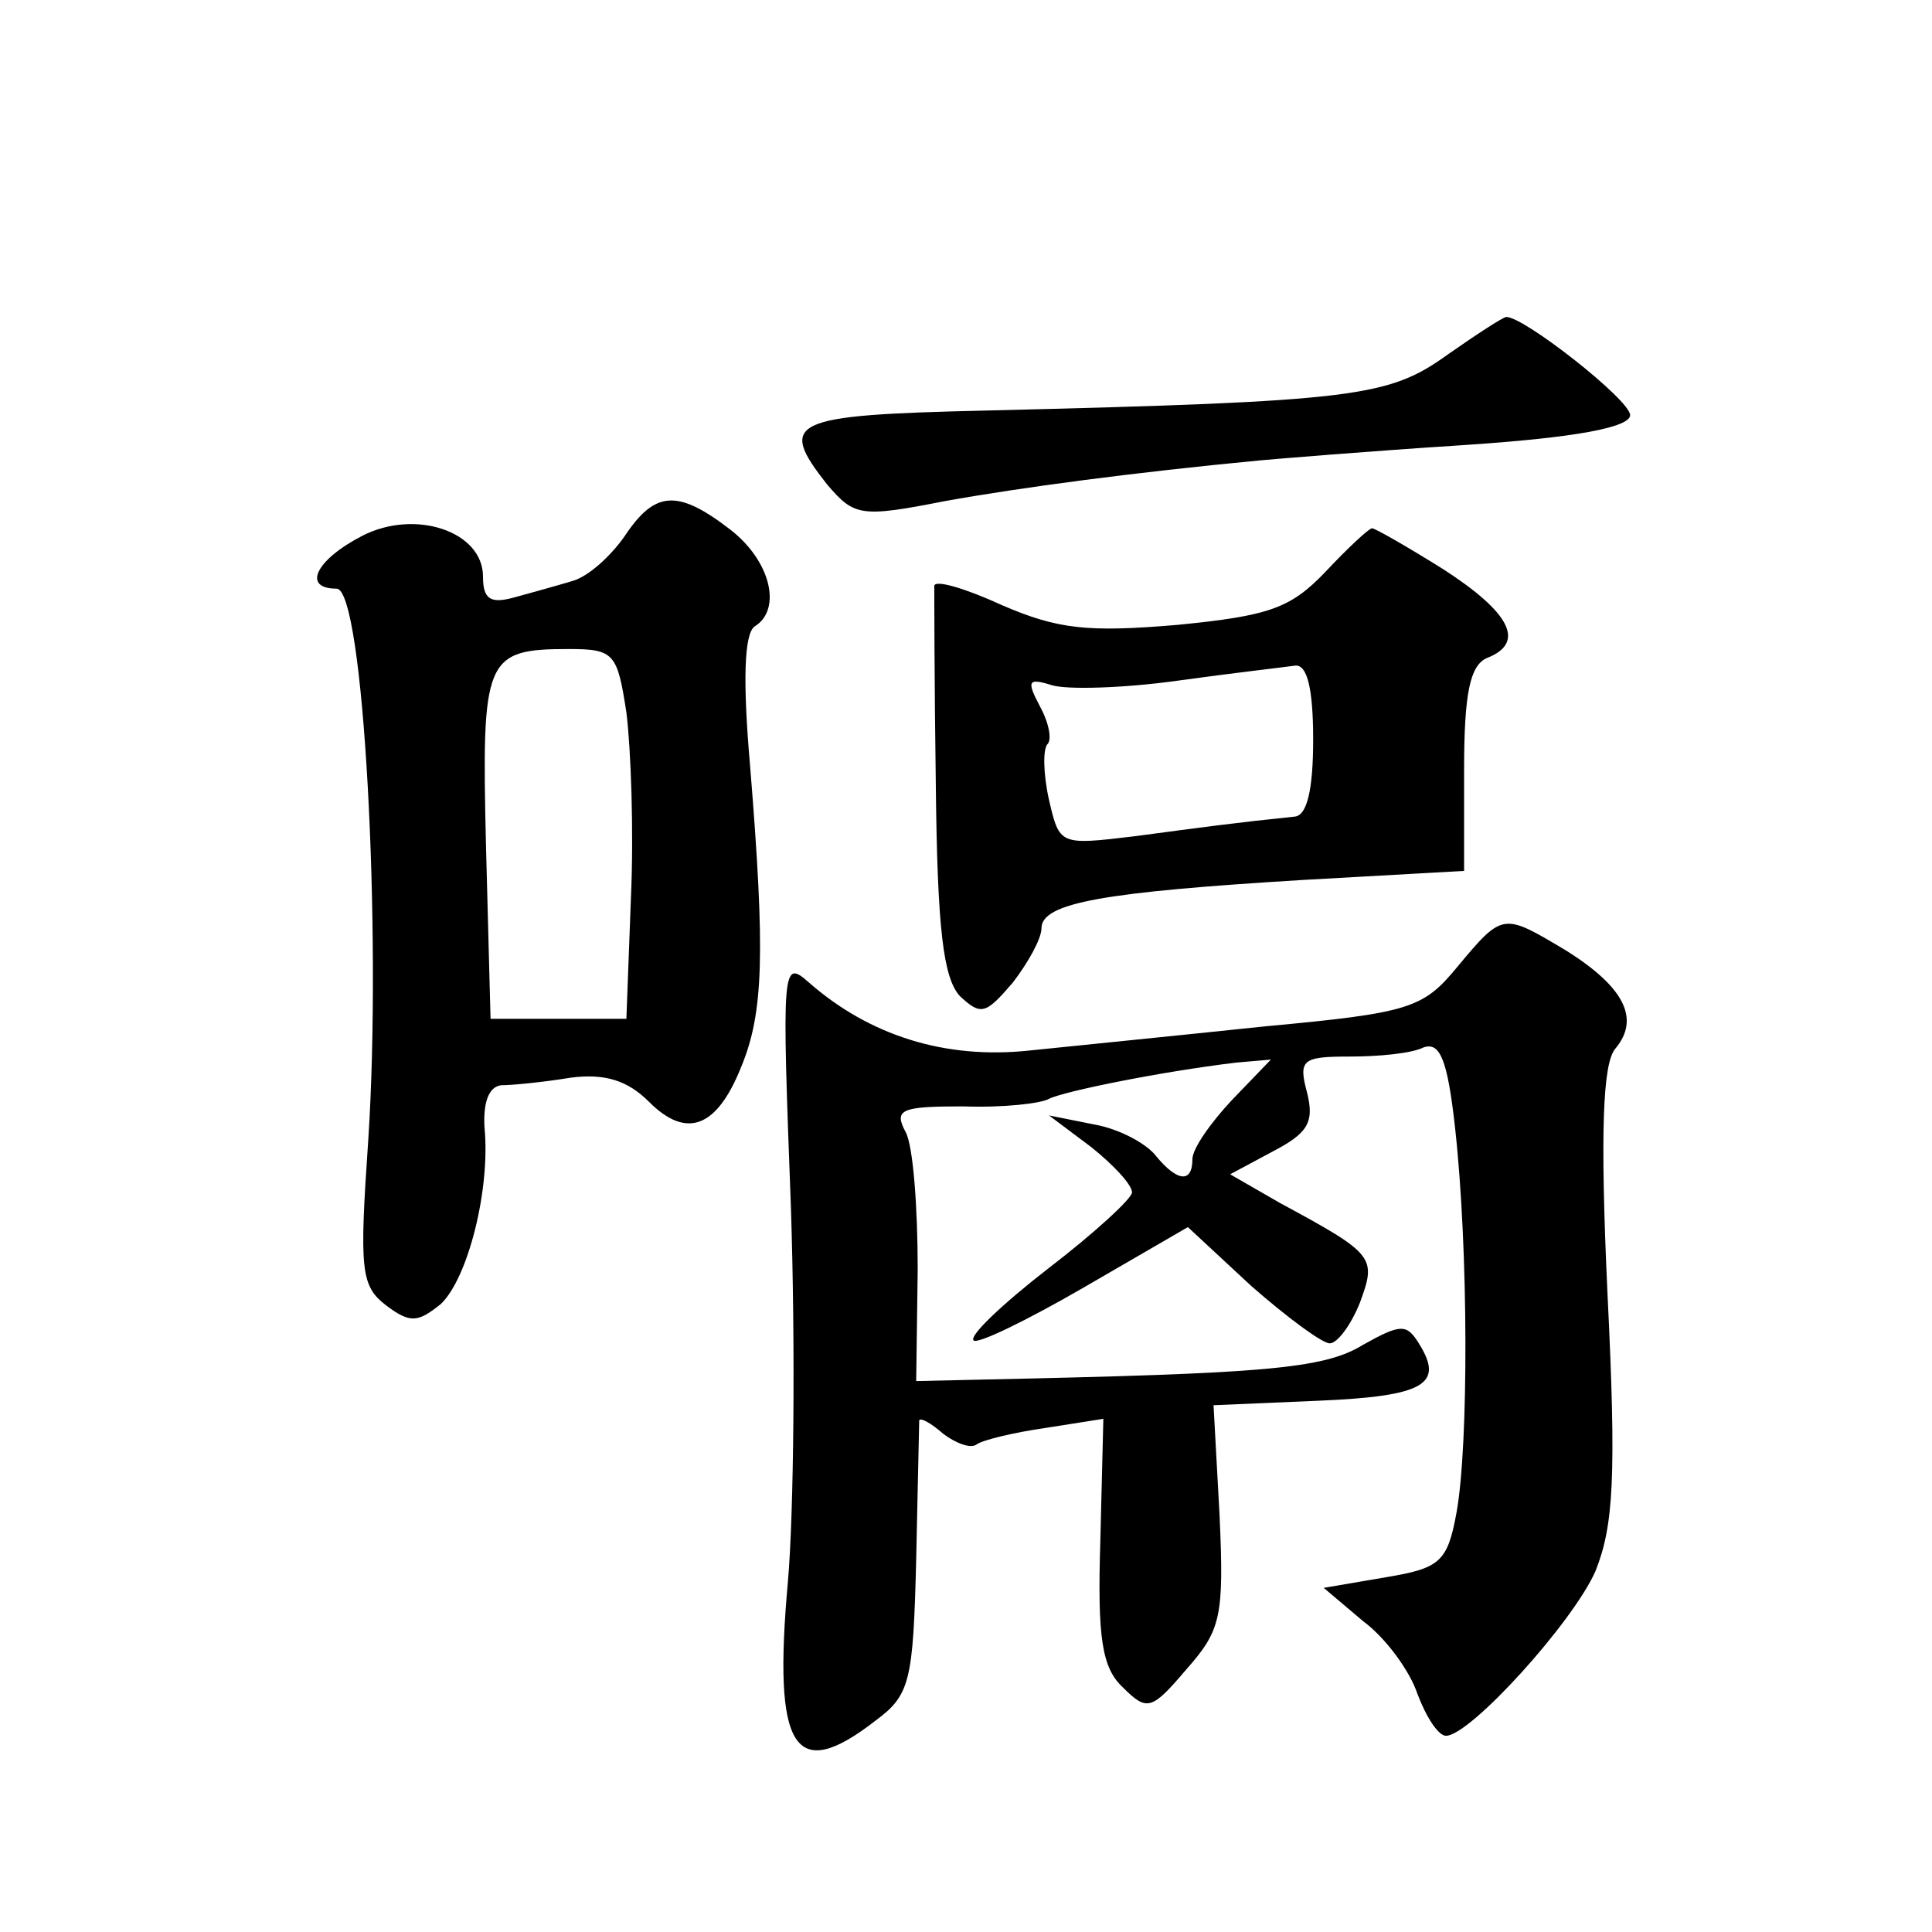
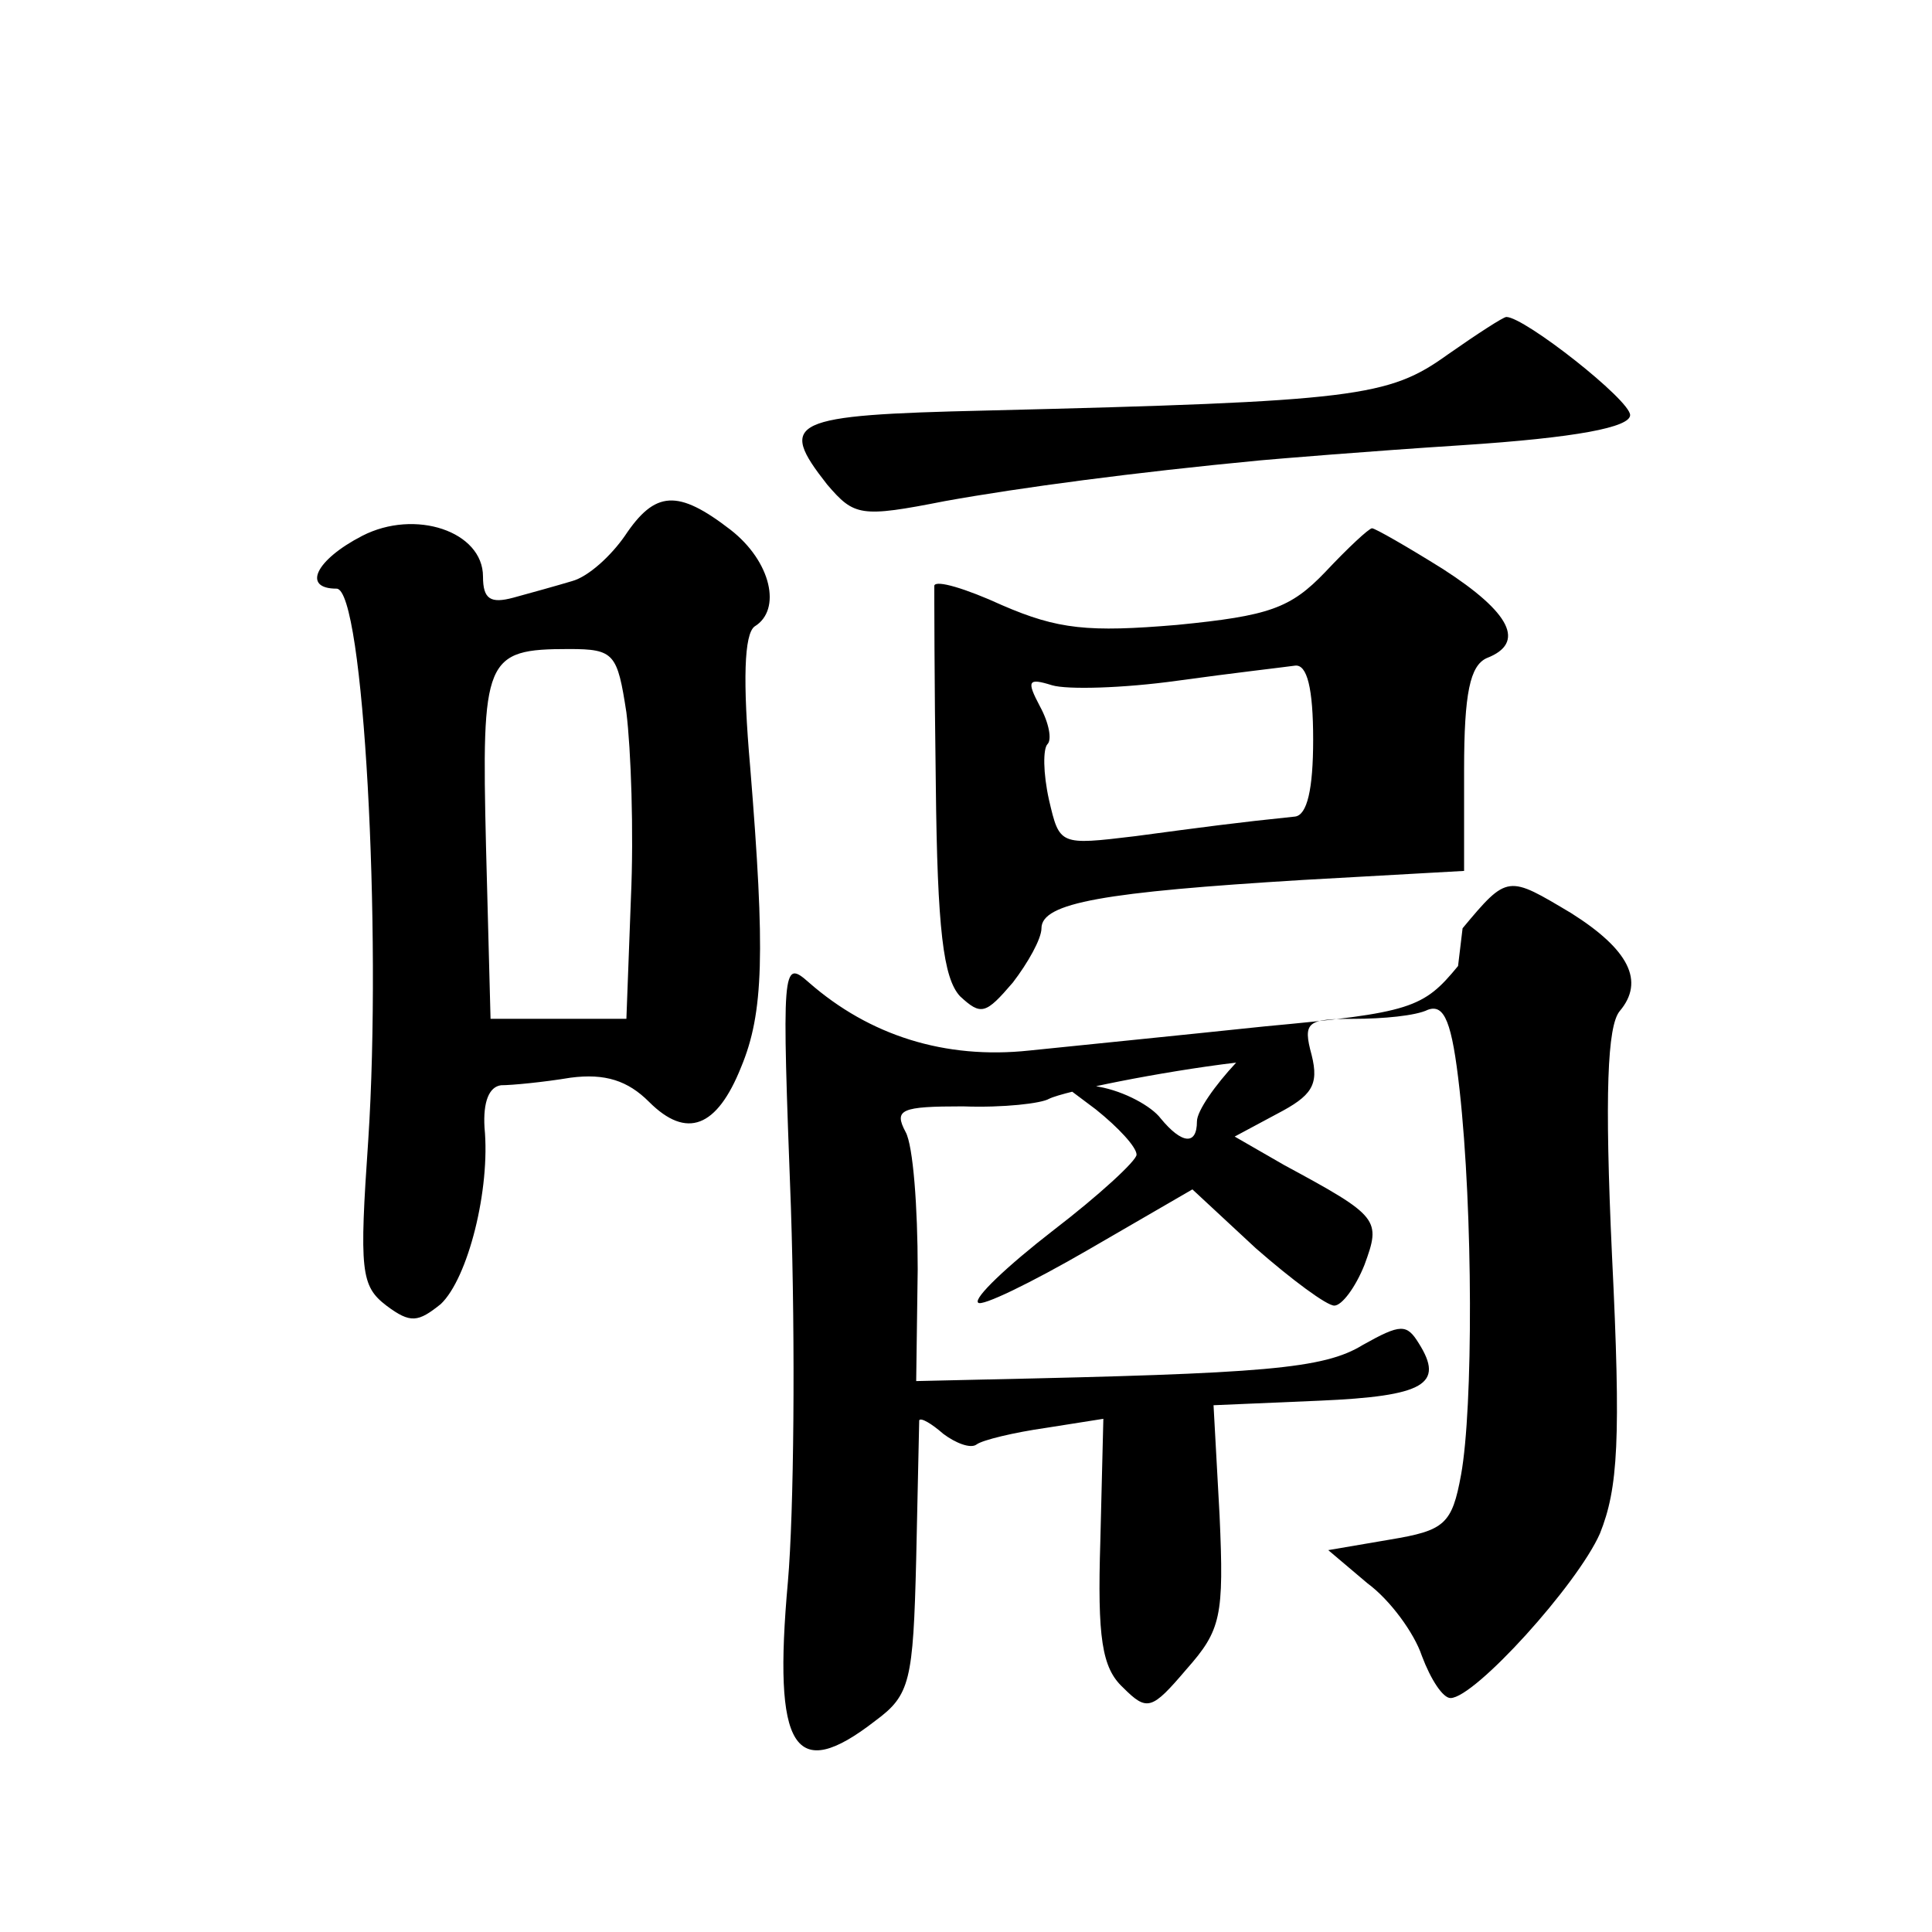
<svg xmlns="http://www.w3.org/2000/svg" version="1.0" width="128pt" height="128pt" viewBox="0 0 128 128" preserveAspectRatio="xMidYMid meet">
  <g transform="translate(0,128) scale(0.1,-0.1)" fill="#0" stroke="none">
-     <path d="M959 1045 c-39 -28 -60 -31 -306 -37 -130 -3 -138 -7 -105 -49 18 -21 22 -22 78 -11 50 9 125 19 209 27 11 1 71 6 133 10 77 5 112 12 112 20 0 10 -70 65 -82 65 -2 0 -19 -11 -39 -25z M414 925 c-9 -13 -24 -27 -35 -30 -10 -3 -28 -8 -39 -11 -15 -4 -20 -1 -20 14 0 30 -45 45 -80 27 -31 -16 -40 -35 -17 -35 18 0 30 -227 21 -365 -6 -87 -5 -97 12 -110 16 -12 21 -11 36 1 18 17 33 76 29 117 -1 17 3 27 11 28 7 0 28 2 46 5 23 3 38 -2 52 -16 25 -25 45 -17 61 23 15 36 16 76 6 199 -5 57 -4 88 3 93 18 11 11 43 -16 64 -35 27 -50 26 -70 -4z m1 -117 c3 -24 5 -79 3 -123 l-3 -80 -45 0 -45 0 -3 114 c-3 125 -1 131 55 131 30 0 32 -3 38 -42z M878 901 c-23 -24 -37 -29 -98 -35 -59 -5 -79 -3 -116 13 -24 11 -44 17 -45 13 0 -4 0 -63 1 -132 1 -96 5 -128 16 -140 14 -13 17 -12 35 9 10 13 19 29 19 36 0 17 42 24 173 32 l107 6 0 67 c0 51 4 69 15 74 26 10 16 30 -29 59 -24 15 -45 27 -47 27 -2 0 -16 -13 -31 -29z m-8 -111 c0 -33 -4 -50 -12 -51 -39 -4 -61 -7 -106 -13 -50 -6 -50 -6 -57 24 -4 18 -4 34 -1 37 3 3 1 14 -5 25 -9 17 -8 19 8 14 10 -3 47 -2 83 3 36 5 71 9 78 10 8 1 12 -15 12 -49z M966 640 c-23 -28 -31 -31 -128 -40 -57 -6 -127 -13 -156 -16 -56 -6 -106 10 -146 45 -18 16 -18 11 -12 -149 3 -91 2 -202 -2 -248 -10 -111 4 -134 58 -92 23 17 25 26 27 107 1 48 2 90 2 92 1 2 8 -2 16 -9 8 -6 18 -10 22 -7 4 3 25 8 46 11 l38 6 -2 -81 c-2 -64 1 -84 15 -97 16 -16 19 -15 42 12 23 26 25 35 22 102 l-4 73 70 3 c70 3 83 11 66 38 -8 13 -12 13 -37 -1 -26 -16 -65 -19 -252 -23 l-44 -1 1 74 c0 41 -3 82 -8 91 -8 15 -3 17 38 17 27 -1 52 2 57 5 10 5 74 18 124 24 l23 2 -26 -27 c-14 -15 -26 -32 -26 -39 0 -16 -10 -15 -24 2 -6 8 -24 18 -41 21 l-30 6 28 -21 c15 -12 27 -25 27 -30 0 -4 -25 -27 -55 -50 -31 -24 -53 -45 -50 -48 2 -3 35 13 73 35 l69 40 42 -39 c24 -21 47 -38 52 -38 5 0 14 12 20 27 11 30 10 32 -53 66 l-33 19 28 15 c23 12 28 19 23 39 -6 22 -3 24 28 24 19 0 41 2 49 6 11 4 16 -8 21 -53 9 -81 9 -211 1 -255 -6 -33 -11 -37 -47 -43 l-41 -7 26 -22 c15 -11 31 -33 36 -48 6 -16 14 -28 19 -28 16 0 84 75 99 109 12 30 14 62 8 184 -5 108 -3 152 5 162 17 20 6 41 -32 65 -42 25 -42 26 -72 -10z" />
+     <path d="M959 1045 c-39 -28 -60 -31 -306 -37 -130 -3 -138 -7 -105 -49 18 -21 22 -22 78 -11 50 9 125 19 209 27 11 1 71 6 133 10 77 5 112 12 112 20 0 10 -70 65 -82 65 -2 0 -19 -11 -39 -25z M414 925 c-9 -13 -24 -27 -35 -30 -10 -3 -28 -8 -39 -11 -15 -4 -20 -1 -20 14 0 30 -45 45 -80 27 -31 -16 -40 -35 -17 -35 18 0 30 -227 21 -365 -6 -87 -5 -97 12 -110 16 -12 21 -11 36 1 18 17 33 76 29 117 -1 17 3 27 11 28 7 0 28 2 46 5 23 3 38 -2 52 -16 25 -25 45 -17 61 23 15 36 16 76 6 199 -5 57 -4 88 3 93 18 11 11 43 -16 64 -35 27 -50 26 -70 -4z m1 -117 c3 -24 5 -79 3 -123 l-3 -80 -45 0 -45 0 -3 114 c-3 125 -1 131 55 131 30 0 32 -3 38 -42z M878 901 c-23 -24 -37 -29 -98 -35 -59 -5 -79 -3 -116 13 -24 11 -44 17 -45 13 0 -4 0 -63 1 -132 1 -96 5 -128 16 -140 14 -13 17 -12 35 9 10 13 19 29 19 36 0 17 42 24 173 32 l107 6 0 67 c0 51 4 69 15 74 26 10 16 30 -29 59 -24 15 -45 27 -47 27 -2 0 -16 -13 -31 -29z m-8 -111 c0 -33 -4 -50 -12 -51 -39 -4 -61 -7 -106 -13 -50 -6 -50 -6 -57 24 -4 18 -4 34 -1 37 3 3 1 14 -5 25 -9 17 -8 19 8 14 10 -3 47 -2 83 3 36 5 71 9 78 10 8 1 12 -15 12 -49z M966 640 c-23 -28 -31 -31 -128 -40 -57 -6 -127 -13 -156 -16 -56 -6 -106 10 -146 45 -18 16 -18 11 -12 -149 3 -91 2 -202 -2 -248 -10 -111 4 -134 58 -92 23 17 25 26 27 107 1 48 2 90 2 92 1 2 8 -2 16 -9 8 -6 18 -10 22 -7 4 3 25 8 46 11 l38 6 -2 -81 c-2 -64 1 -84 15 -97 16 -16 19 -15 42 12 23 26 25 35 22 102 l-4 73 70 3 c70 3 83 11 66 38 -8 13 -12 13 -37 -1 -26 -16 -65 -19 -252 -23 l-44 -1 1 74 c0 41 -3 82 -8 91 -8 15 -3 17 38 17 27 -1 52 2 57 5 10 5 74 18 124 24 c-14 -15 -26 -32 -26 -39 0 -16 -10 -15 -24 2 -6 8 -24 18 -41 21 l-30 6 28 -21 c15 -12 27 -25 27 -30 0 -4 -25 -27 -55 -50 -31 -24 -53 -45 -50 -48 2 -3 35 13 73 35 l69 40 42 -39 c24 -21 47 -38 52 -38 5 0 14 12 20 27 11 30 10 32 -53 66 l-33 19 28 15 c23 12 28 19 23 39 -6 22 -3 24 28 24 19 0 41 2 49 6 11 4 16 -8 21 -53 9 -81 9 -211 1 -255 -6 -33 -11 -37 -47 -43 l-41 -7 26 -22 c15 -11 31 -33 36 -48 6 -16 14 -28 19 -28 16 0 84 75 99 109 12 30 14 62 8 184 -5 108 -3 152 5 162 17 20 6 41 -32 65 -42 25 -42 26 -72 -10z" />
  </g>
</svg>